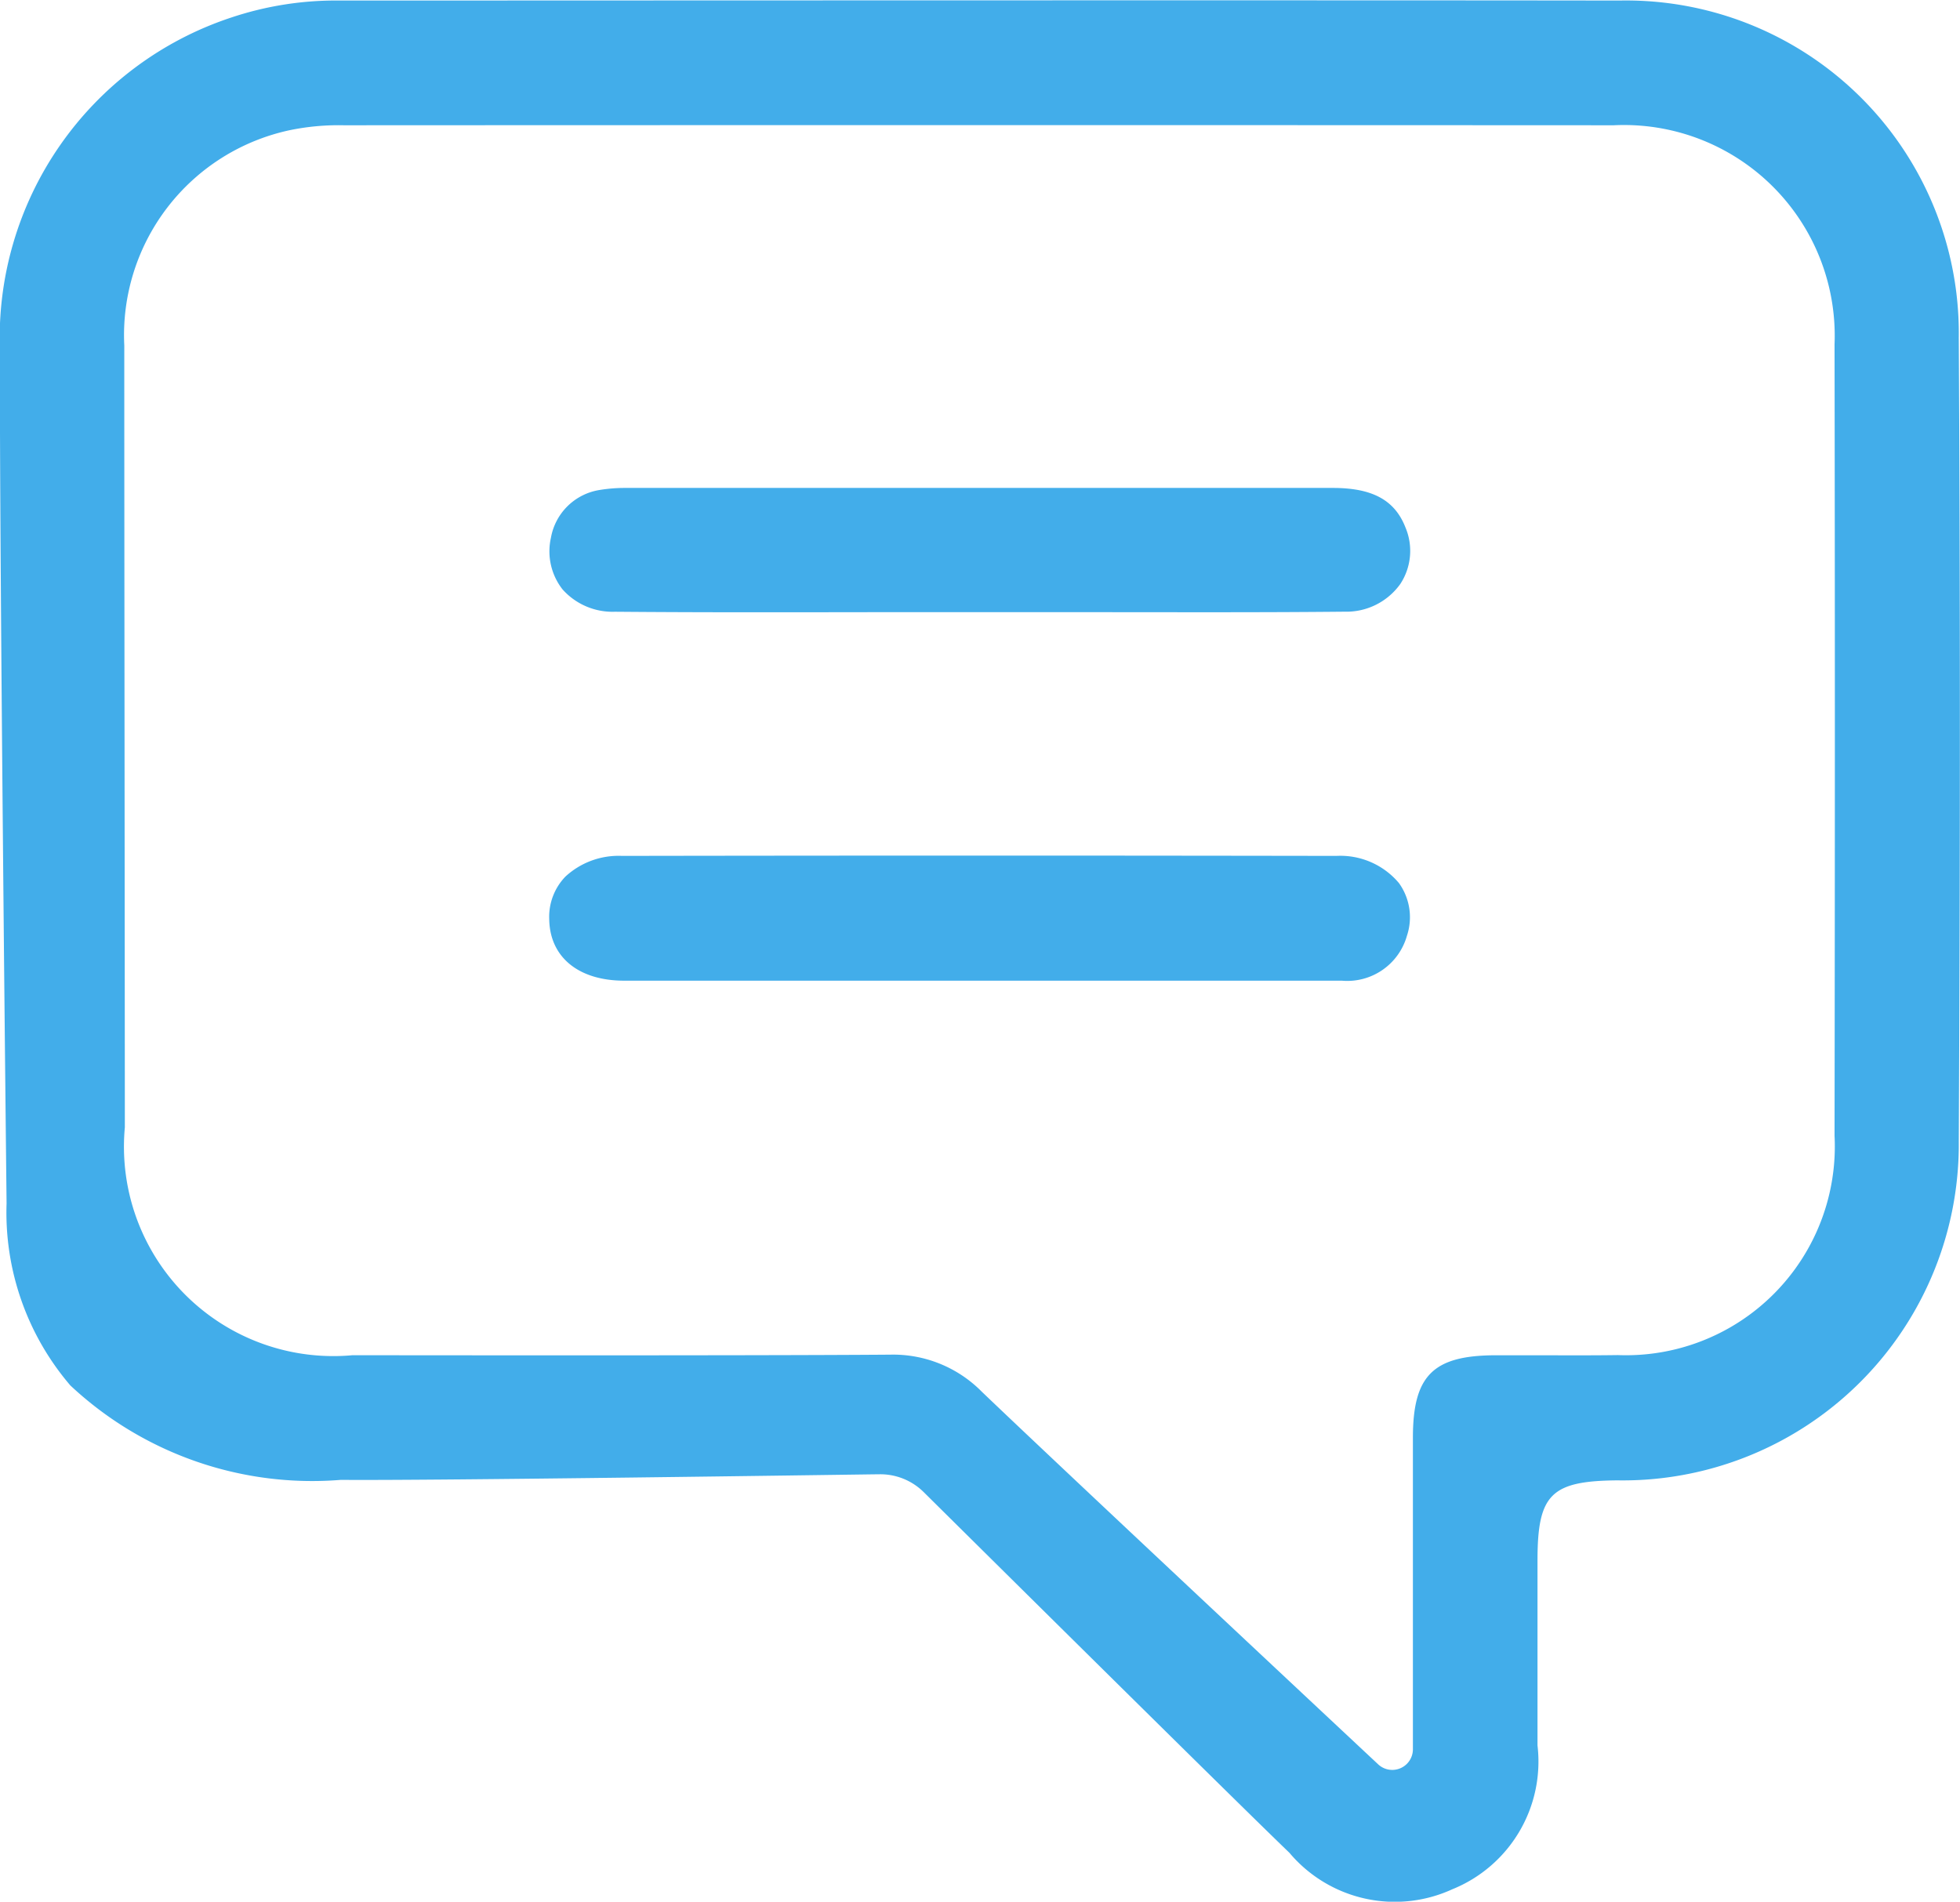
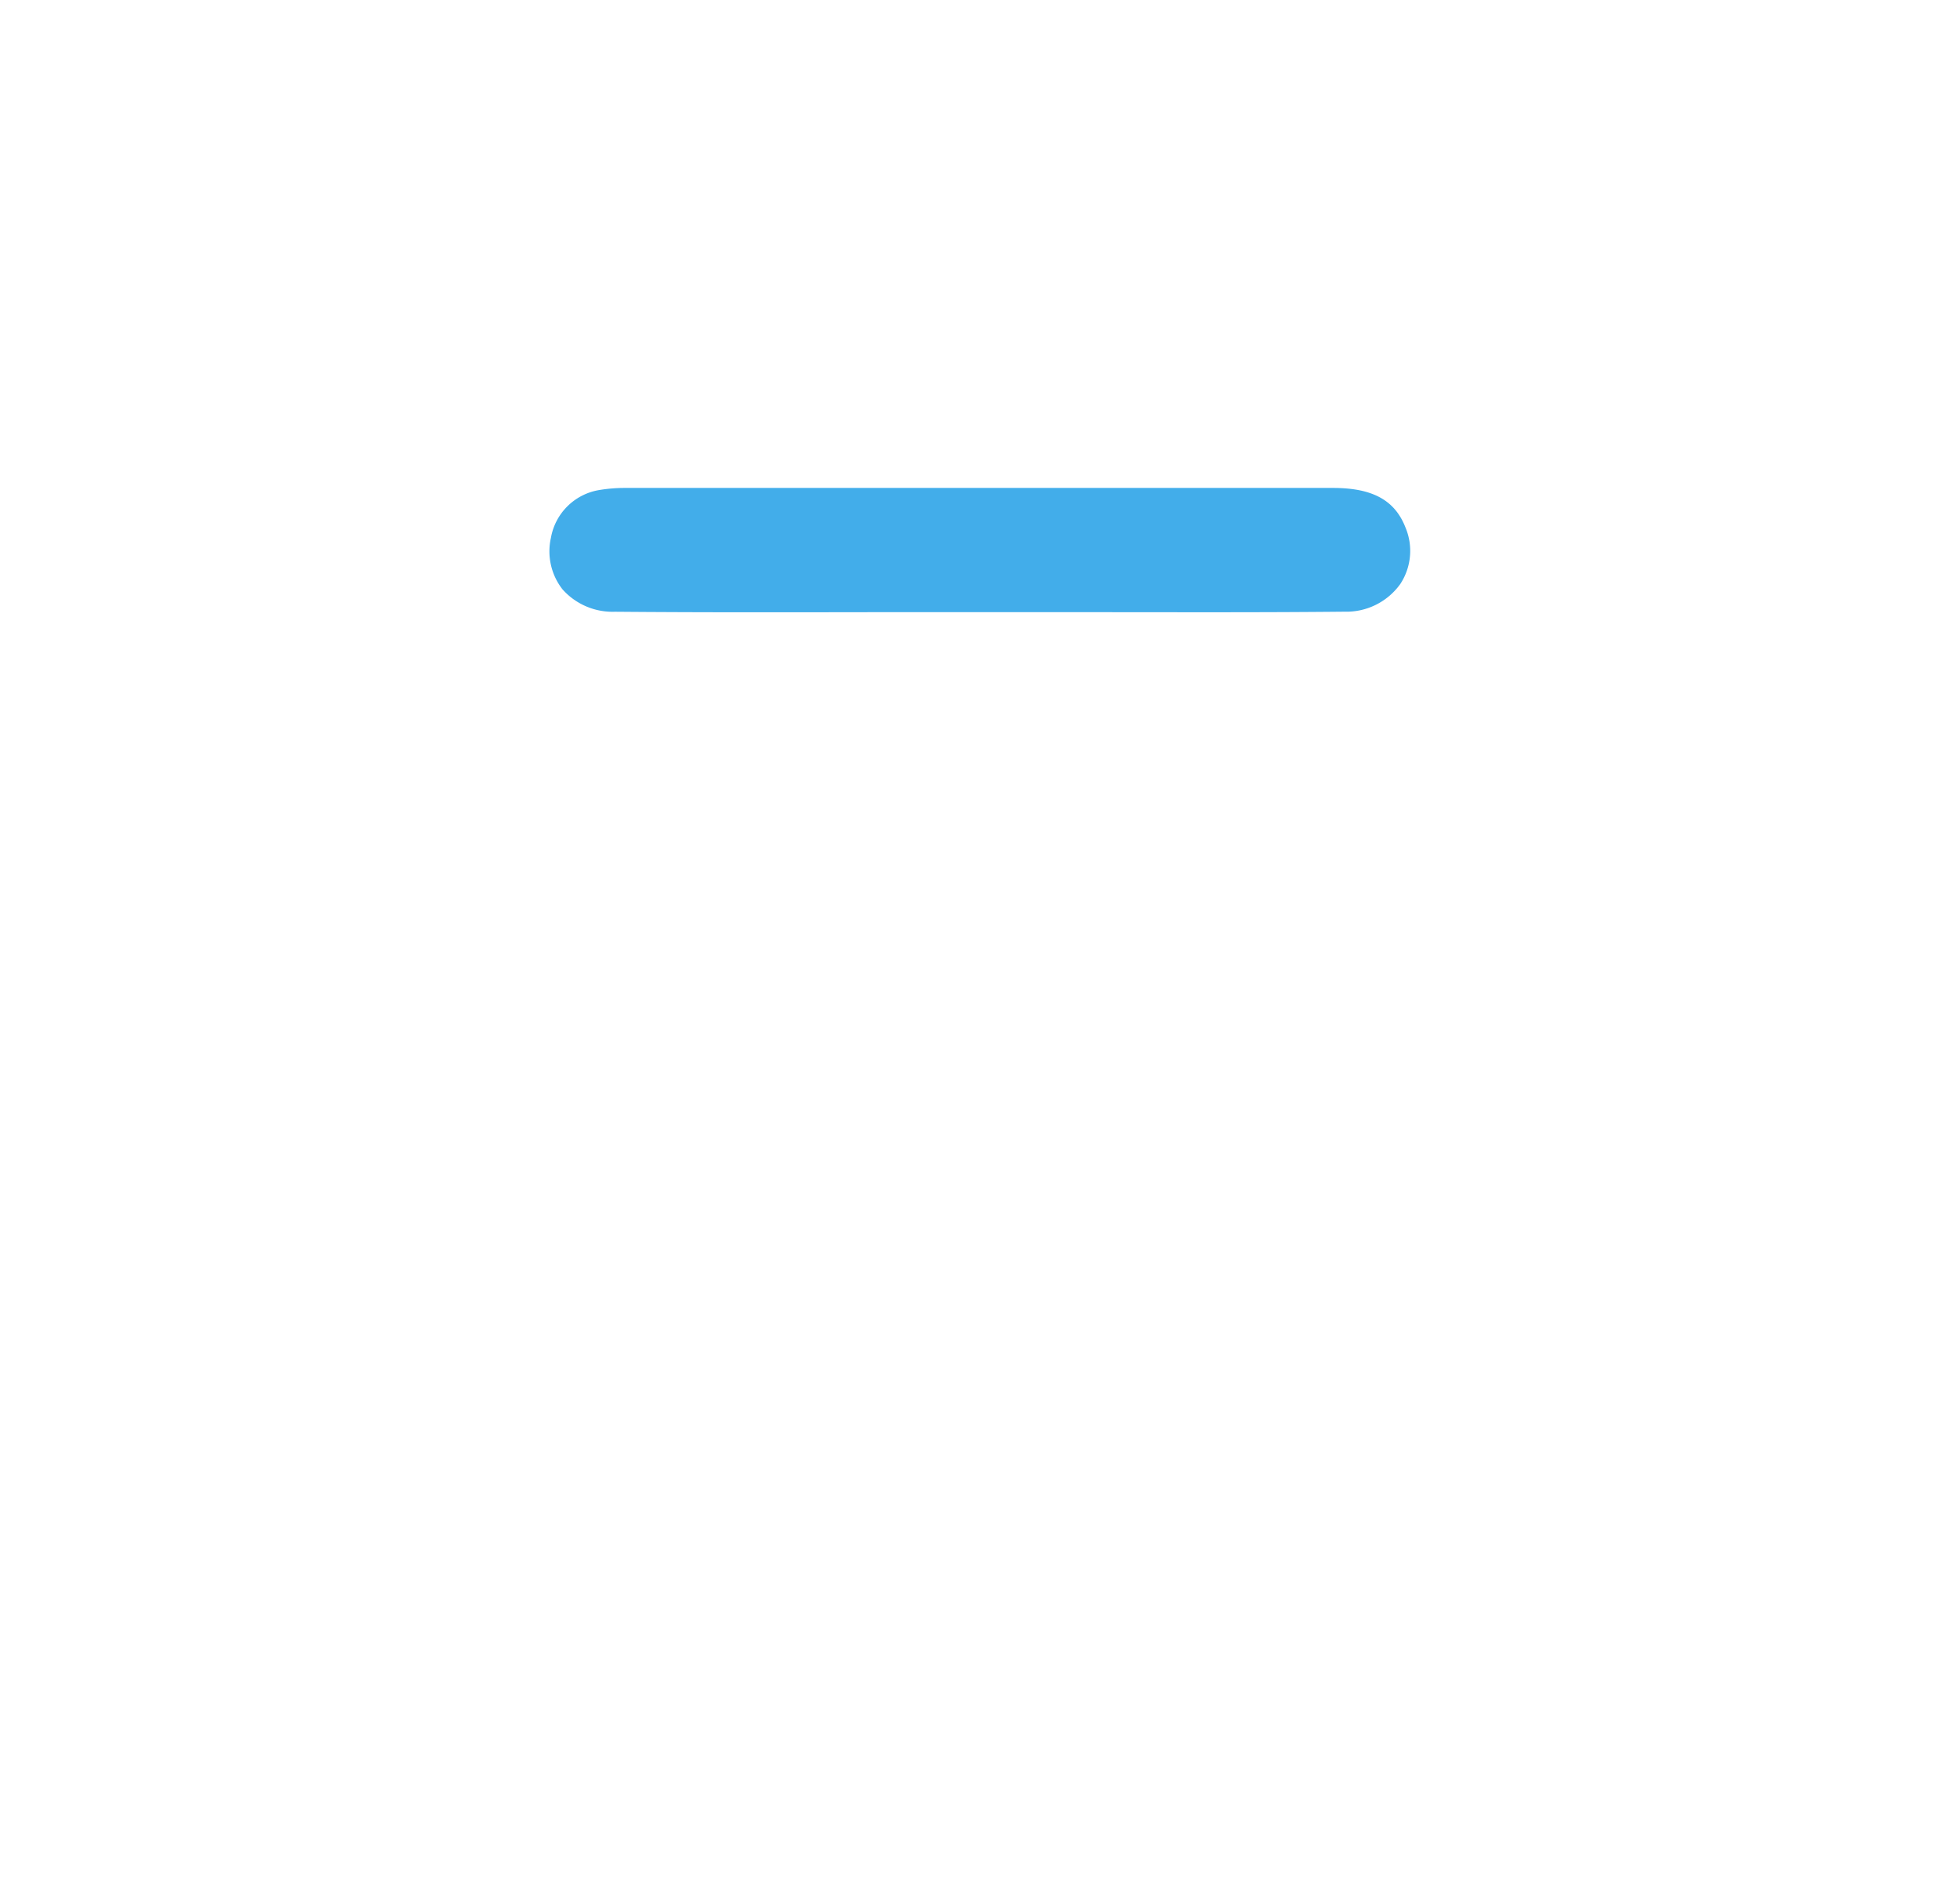
<svg xmlns="http://www.w3.org/2000/svg" width="32.2" height="31.242" viewBox="0 0 32.2 31.242">
  <g id="Grupo_8553" data-name="Grupo 8553" transform="translate(-70.82 100.498)">
-     <path id="Caminho_1210" data-name="Caminho 1210" d="M103-81.748c.024-4.694.024-9.014,0-13.2a5.467,5.467,0,0,0-5.58-5.541c-4.717-.008-18.673,0-21.019,0a5.418,5.418,0,0,0-1.794.283,5.542,5.542,0,0,0-3.788,5.471c-.01,3.242.109,14.005.109,14.005a4.369,4.369,0,0,0,1.048,2.993,5.812,5.812,0,0,0,4.443,1.551c1.594.013,8.15-.084,8.851-.092a1.012,1.012,0,0,1,.726.294c1.15,1.139,5.233,5.182,6.007,5.924a2.264,2.264,0,0,0,2.676.6,2.263,2.263,0,0,0,1.4-2.363c0-.7,0-1.4,0-2.1v-.939c0-1.085.22-1.306,1.307-1.316A5.521,5.521,0,0,0,103-81.748ZM96.14-78.233H95.4c-1.034,0-1.366.33-1.368,1.346,0,1.063,0,5.127,0,5.127a.339.339,0,0,1-.571.247s-5.035-4.709-6.509-6.119a2.048,2.048,0,0,0-1.514-.611h-.016c-2.332.018-8.81.009-8.81.009a3.44,3.44,0,0,1-3.741-3.743c0-1.943-.01-10.6-.009-12.843a3.443,3.443,0,0,1,2.717-3.539,3.972,3.972,0,0,1,.889-.081q10.432-.005,20.863,0a3.462,3.462,0,0,1,3.628,3.6c.007,4.148.007,8.4,0,13A3.431,3.431,0,0,1,97.4-78.236C96.978-78.23,96.552-78.232,96.14-78.233Z" fill="#42adea" />
    <path id="Caminho_1211" data-name="Caminho 1211" d="M149.244-41.725a.99.99,0,0,0,.085-.928c-.175-.449-.541-.649-1.188-.65-4,0-7.953,0-11.629,0a2.557,2.557,0,0,0-.437.036.965.965,0,0,0-.785.783,1.014,1.014,0,0,0,.19.847,1.1,1.1,0,0,0,.86.368c1.413.012,2.849.009,4.237.007h1.541l1.988,0c1.391,0,2.819.006,4.222-.008A1.089,1.089,0,0,0,149.244-41.725Z" transform="translate(-55.419 -49.179)" fill="#42adea" />
-     <path id="Caminho_1212" data-name="Caminho 1212" d="M148.148-.176c-3.705-.006-7.544-.007-11.735,0a1.287,1.287,0,0,0-.93.34.951.951,0,0,0-.266.7c.009.623.481,1.01,1.232,1.01h7.528q2.13,0,4.26,0a1.019,1.019,0,0,0,1.071-.738.961.961,0,0,0-.131-.865A1.257,1.257,0,0,0,148.148-.176Z" transform="translate(-55.374 -86.261)" fill="#42adea" />
  </g>
</svg>